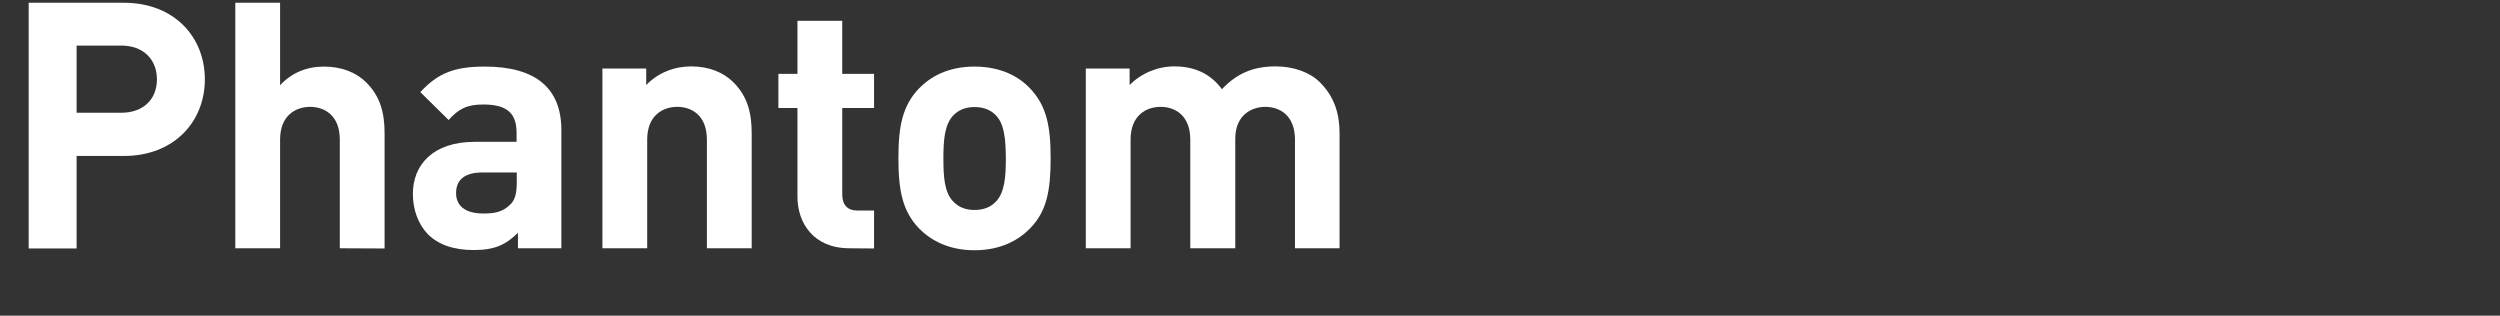
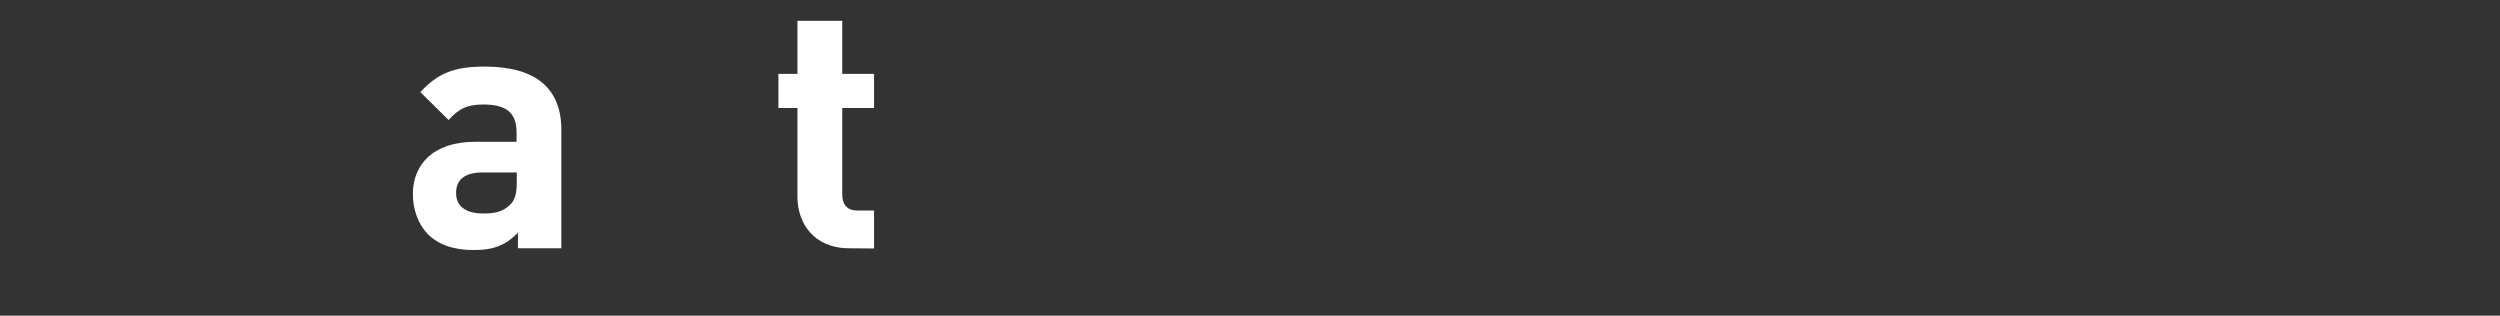
<svg xmlns="http://www.w3.org/2000/svg" version="1.1" id="レイヤー_1" x="0px" y="0px" viewBox="0 0 1272.8 160.7" style="enable-background:new 0 0 1272.8 160.7;" xml:space="preserve">
  <rect x="0" y="0" width="1272.8" height="160.7" fill="#333333" stroke="none" />
  <style type="text/css">
	.st0{fill:#FFFFFF;}
</style>
  <g>
    <g>
-       <path class="st0" d="M63,79.4H39v47.1H14.6V1.4H63c26,0,41.3,17.7,41.3,39C104.3,61.6,89,79.4,63,79.4z M61.8,23.2H39v34.2h22.8    c11.1,0,18.1-6.8,18.1-17S72.9,23.2,61.8,23.2z" />
-       <path class="st0" d="M173,126.4V71.1c0-12.5-7.9-16.7-15.1-16.7c-7.2,0-15.3,4.2-15.3,16.7v55.3h-22.8V1.4h22.8v42    c5.8-6.3,13.5-9.5,22.3-9.5c9.1,0,16.5,3,21.6,8.1c7.4,7.4,9.3,16,9.3,26v58.5L173,126.4L173,126.4z" />
      <path class="st0" d="M263.7,126.4v-7.9c-6.1,6.1-11.9,8.8-22.5,8.8c-10.4,0-18.1-2.8-23.4-8.1c-4.9-5.1-7.6-12.5-7.6-20.5    c0-14.6,10-26.5,31.6-26.5H263v-4.6c0-10-4.9-14.4-17-14.4c-8.3,0-12.6,2.3-17.6,7.9L214,46.9c9-9.8,17.6-13,32.8-13    c25.8,0,39,10.9,39,32.3v60.2C285.8,126.4,263.7,126.4,263.7,126.4z M263.1,87.8h-17.4c-9.1,0-13.5,3.7-13.5,10.5    c0,6.3,4.4,10.4,13.9,10.4c5.6,0,9.7-0.7,13.5-4.4c2.6-2.3,3.5-5.8,3.5-11.6V87.8z" />
-       <path class="st0" d="M359.9,126.4V71.1c0-12.5-7.9-16.7-15.1-16.7s-15.3,4.2-15.3,16.7v55.3h-22.8V34.9H329v8.4    c6-6.3,14.4-9.5,22.8-9.5c9.1,0,16.5,3,21.6,8.1c7.4,7.4,9.3,16,9.3,26v58.5H359.9z" />
      <path class="st0" d="M432.5,126.4c-18.6,0-26.5-13.2-26.5-26.2V55h-9.7V37.6h9.7v-27h22.8v27H445V55h-16.2v43.9    c0,5.3,2.5,8.3,7.9,8.3h8.3v19.3L432.5,126.4L432.5,126.4z" />
-       <path class="st0" d="M524.5,116.2c-5.8,6-14.9,11.2-28.4,11.2s-22.5-5.3-28.3-11.2c-8.3-8.8-10.4-19.1-10.4-35.6    s2.1-26.7,10.4-35.5c5.8-6,14.8-11.2,28.3-11.2s22.7,5.1,28.4,11.2c8.3,8.8,10.4,19,10.4,35.5S532.9,107.6,524.5,116.2z     M506.8,58.5c-2.6-2.6-6.1-4-10.7-4c-4.4,0-7.9,1.4-10.5,4c-4.7,4.6-5.3,12.8-5.3,22.1c0,9.5,0.5,17.7,5.3,22.3    c2.6,2.6,6.1,4,10.5,4c4.6,0,8.1-1.4,10.7-4c4.7-4.6,5.3-12.8,5.3-22.3C512,71.3,511.5,63,506.8,58.5z" />
-       <path class="st0" d="M659.3,126.4V71.1c0-12.5-7.9-16.7-15.1-16.7c-7,0-15.3,4.2-15.3,16.2v55.8H606V71.1    c0-12.5-7.9-16.7-15.1-16.7c-7.2,0-15.3,4.2-15.3,16.7v55.3h-22.8V34.9h22.3v8.4c6-6.1,14.4-9.5,22.8-9.5    c10.2,0,18.4,3.7,24.2,11.6c7.7-8.1,16-11.6,27.4-11.6c9.1,0,17.4,3,22.5,8.1c7.4,7.4,10,16,10,26v58.5H659.3z" />
    </g>
  </g>
</svg>